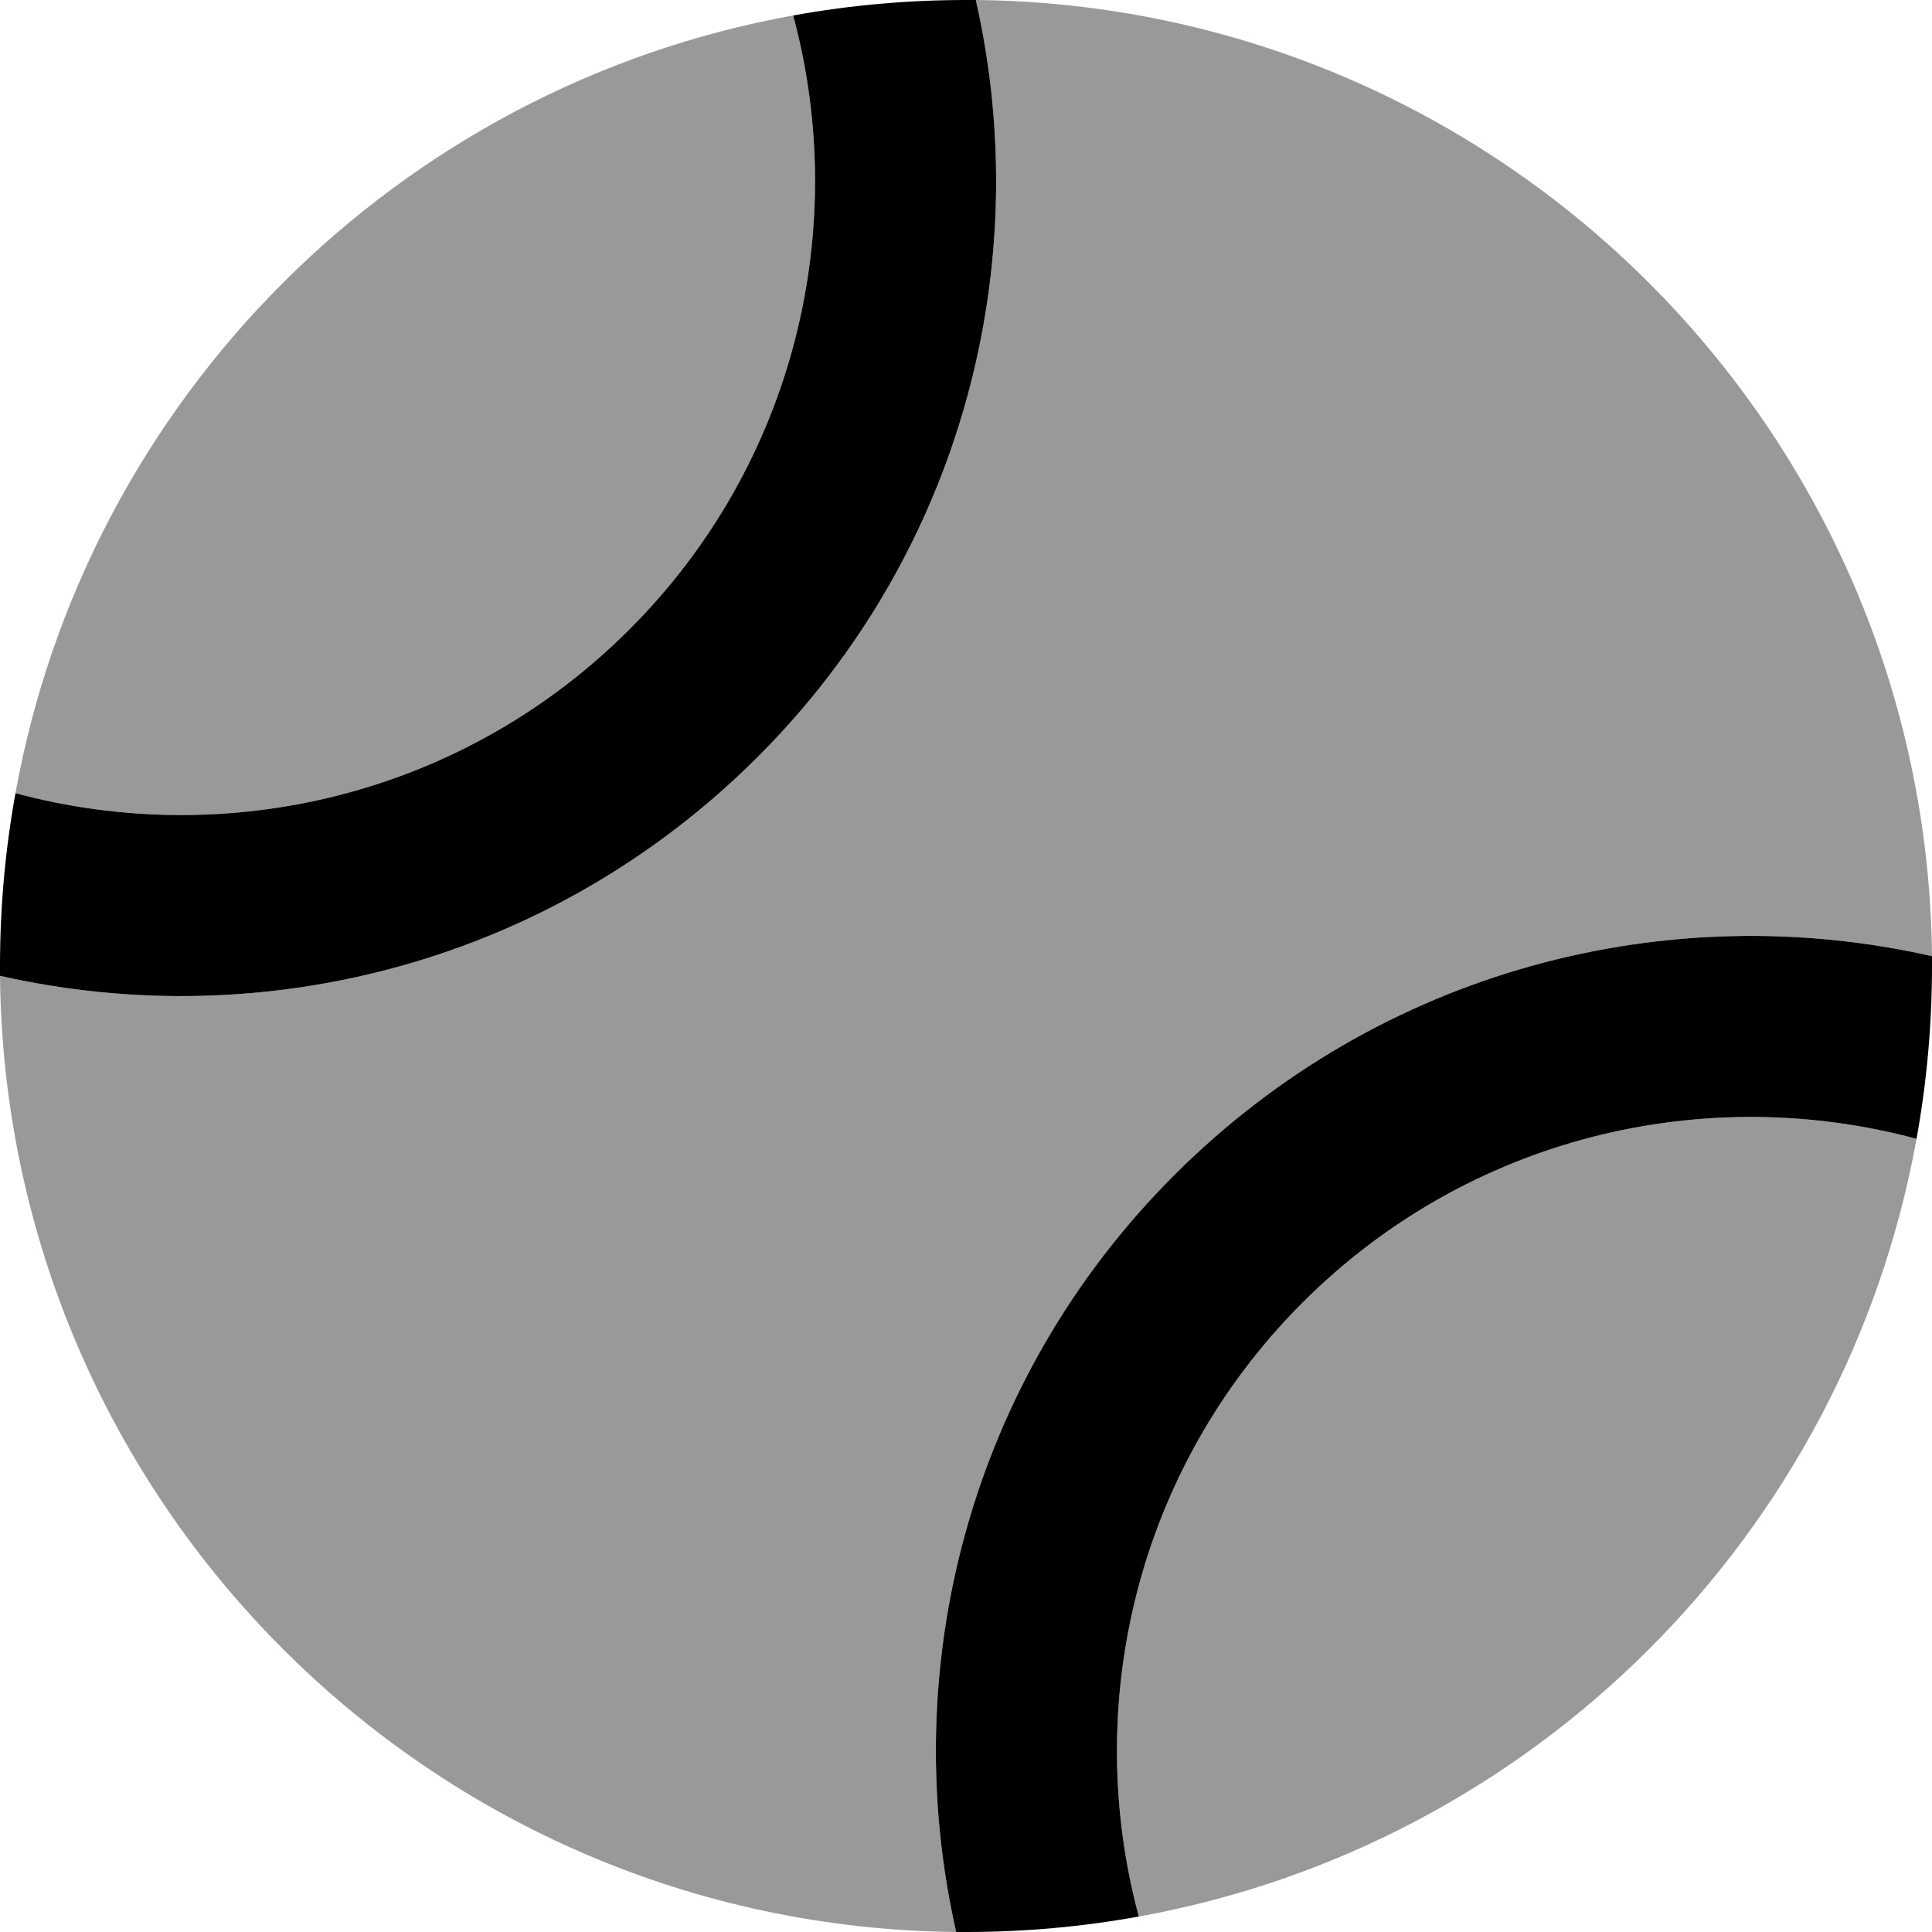
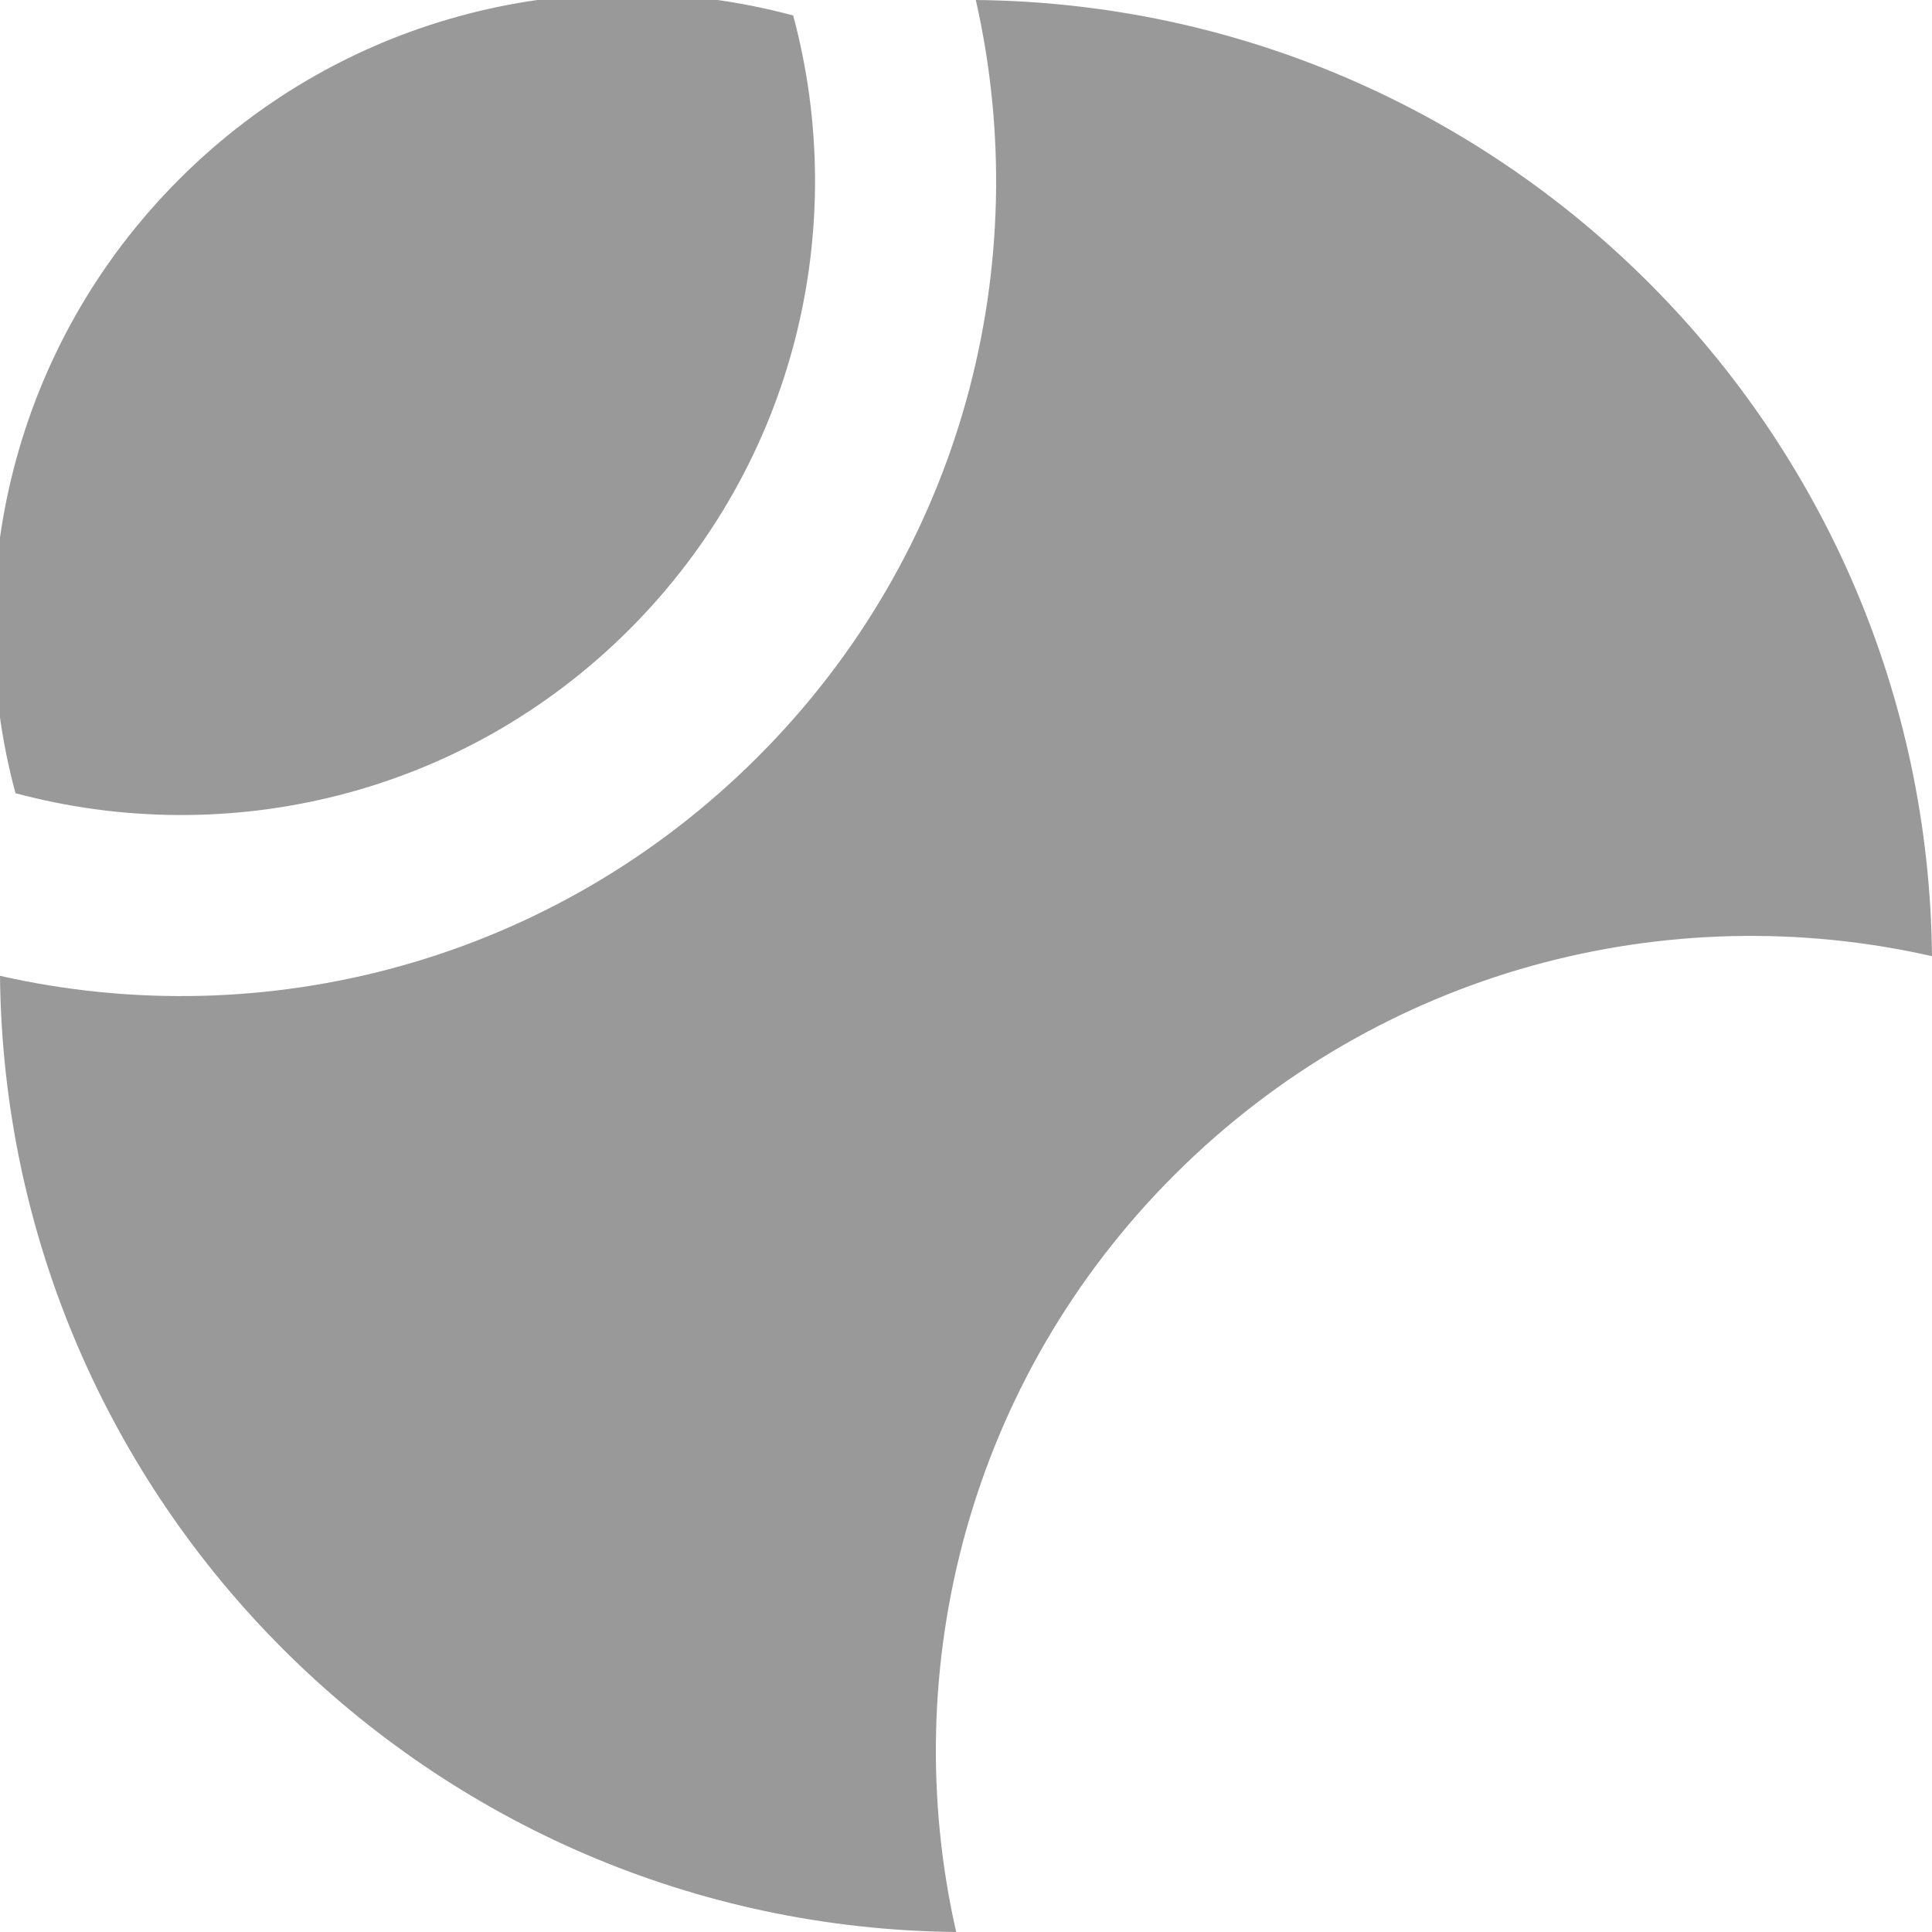
<svg xmlns="http://www.w3.org/2000/svg" viewBox="0 0 512 512">
-   <path style="fill:currentColor;opacity:.4" d="M0 258.6c1.4 139.3 114.1 252 253.4 253.4-15.9-69.9 3.4-146.3 57.9-200.7S442 237.5 512 253.4C510.6 114.1 397.9 1.4 258.6 0 274.5 70 255.2 146.3 200.7 200.7S70 274.5 0 258.6zm4.1-48.4c56.2 15.1 118.6 .7 162.7-43.4S225.3 60.2 210.2 4.1C105.5 23 23 105.5 4.1 210.2zM301.8 507.9c104.7-18.9 187.2-101.4 206.1-206.1-56.2-15.1-118.6-.7-162.7 43.4s-58.5 106.6-43.4 162.7z" />
-   <path style="fill:currentColor;opacity:1" d="M301.8 507.9c-14.9 2.7-30.2 4.1-45.8 4.1-.9 0-1.8 0-2.6 0-15.9-69.9 3.4-146.3 57.9-200.7S442 237.5 512 253.4c0 .9 0 1.8 0 2.6 0 15.6-1.4 30.9-4.1 45.8-56.2-15.1-118.6-.7-162.7 43.4s-58.5 106.6-43.4 162.7zM0 258.6c0-.9 0-1.8 0-2.6 0-15.6 1.4-30.9 4.1-45.8 56.2 15.1 118.6 .7 162.7-43.4S225.3 60.2 210.2 4.1c14.9-2.7 30.2-4.1 45.8-4.1 .9 0 1.8 0 2.6 0 15.9 69.9-3.4 146.3-57.9 200.7S70 274.5 0 258.6z" />
+   <path style="fill:currentColor;opacity:.4" d="M0 258.6c1.4 139.3 114.1 252 253.4 253.4-15.9-69.9 3.4-146.3 57.9-200.7S442 237.5 512 253.4C510.6 114.1 397.9 1.4 258.6 0 274.5 70 255.2 146.3 200.7 200.7S70 274.5 0 258.6zm4.1-48.4c56.2 15.1 118.6 .7 162.7-43.4S225.3 60.2 210.2 4.1C105.5 23 23 105.5 4.1 210.2zc104.7-18.9 187.2-101.4 206.1-206.1-56.2-15.1-118.6-.7-162.7 43.4s-58.5 106.6-43.4 162.7z" />
</svg>